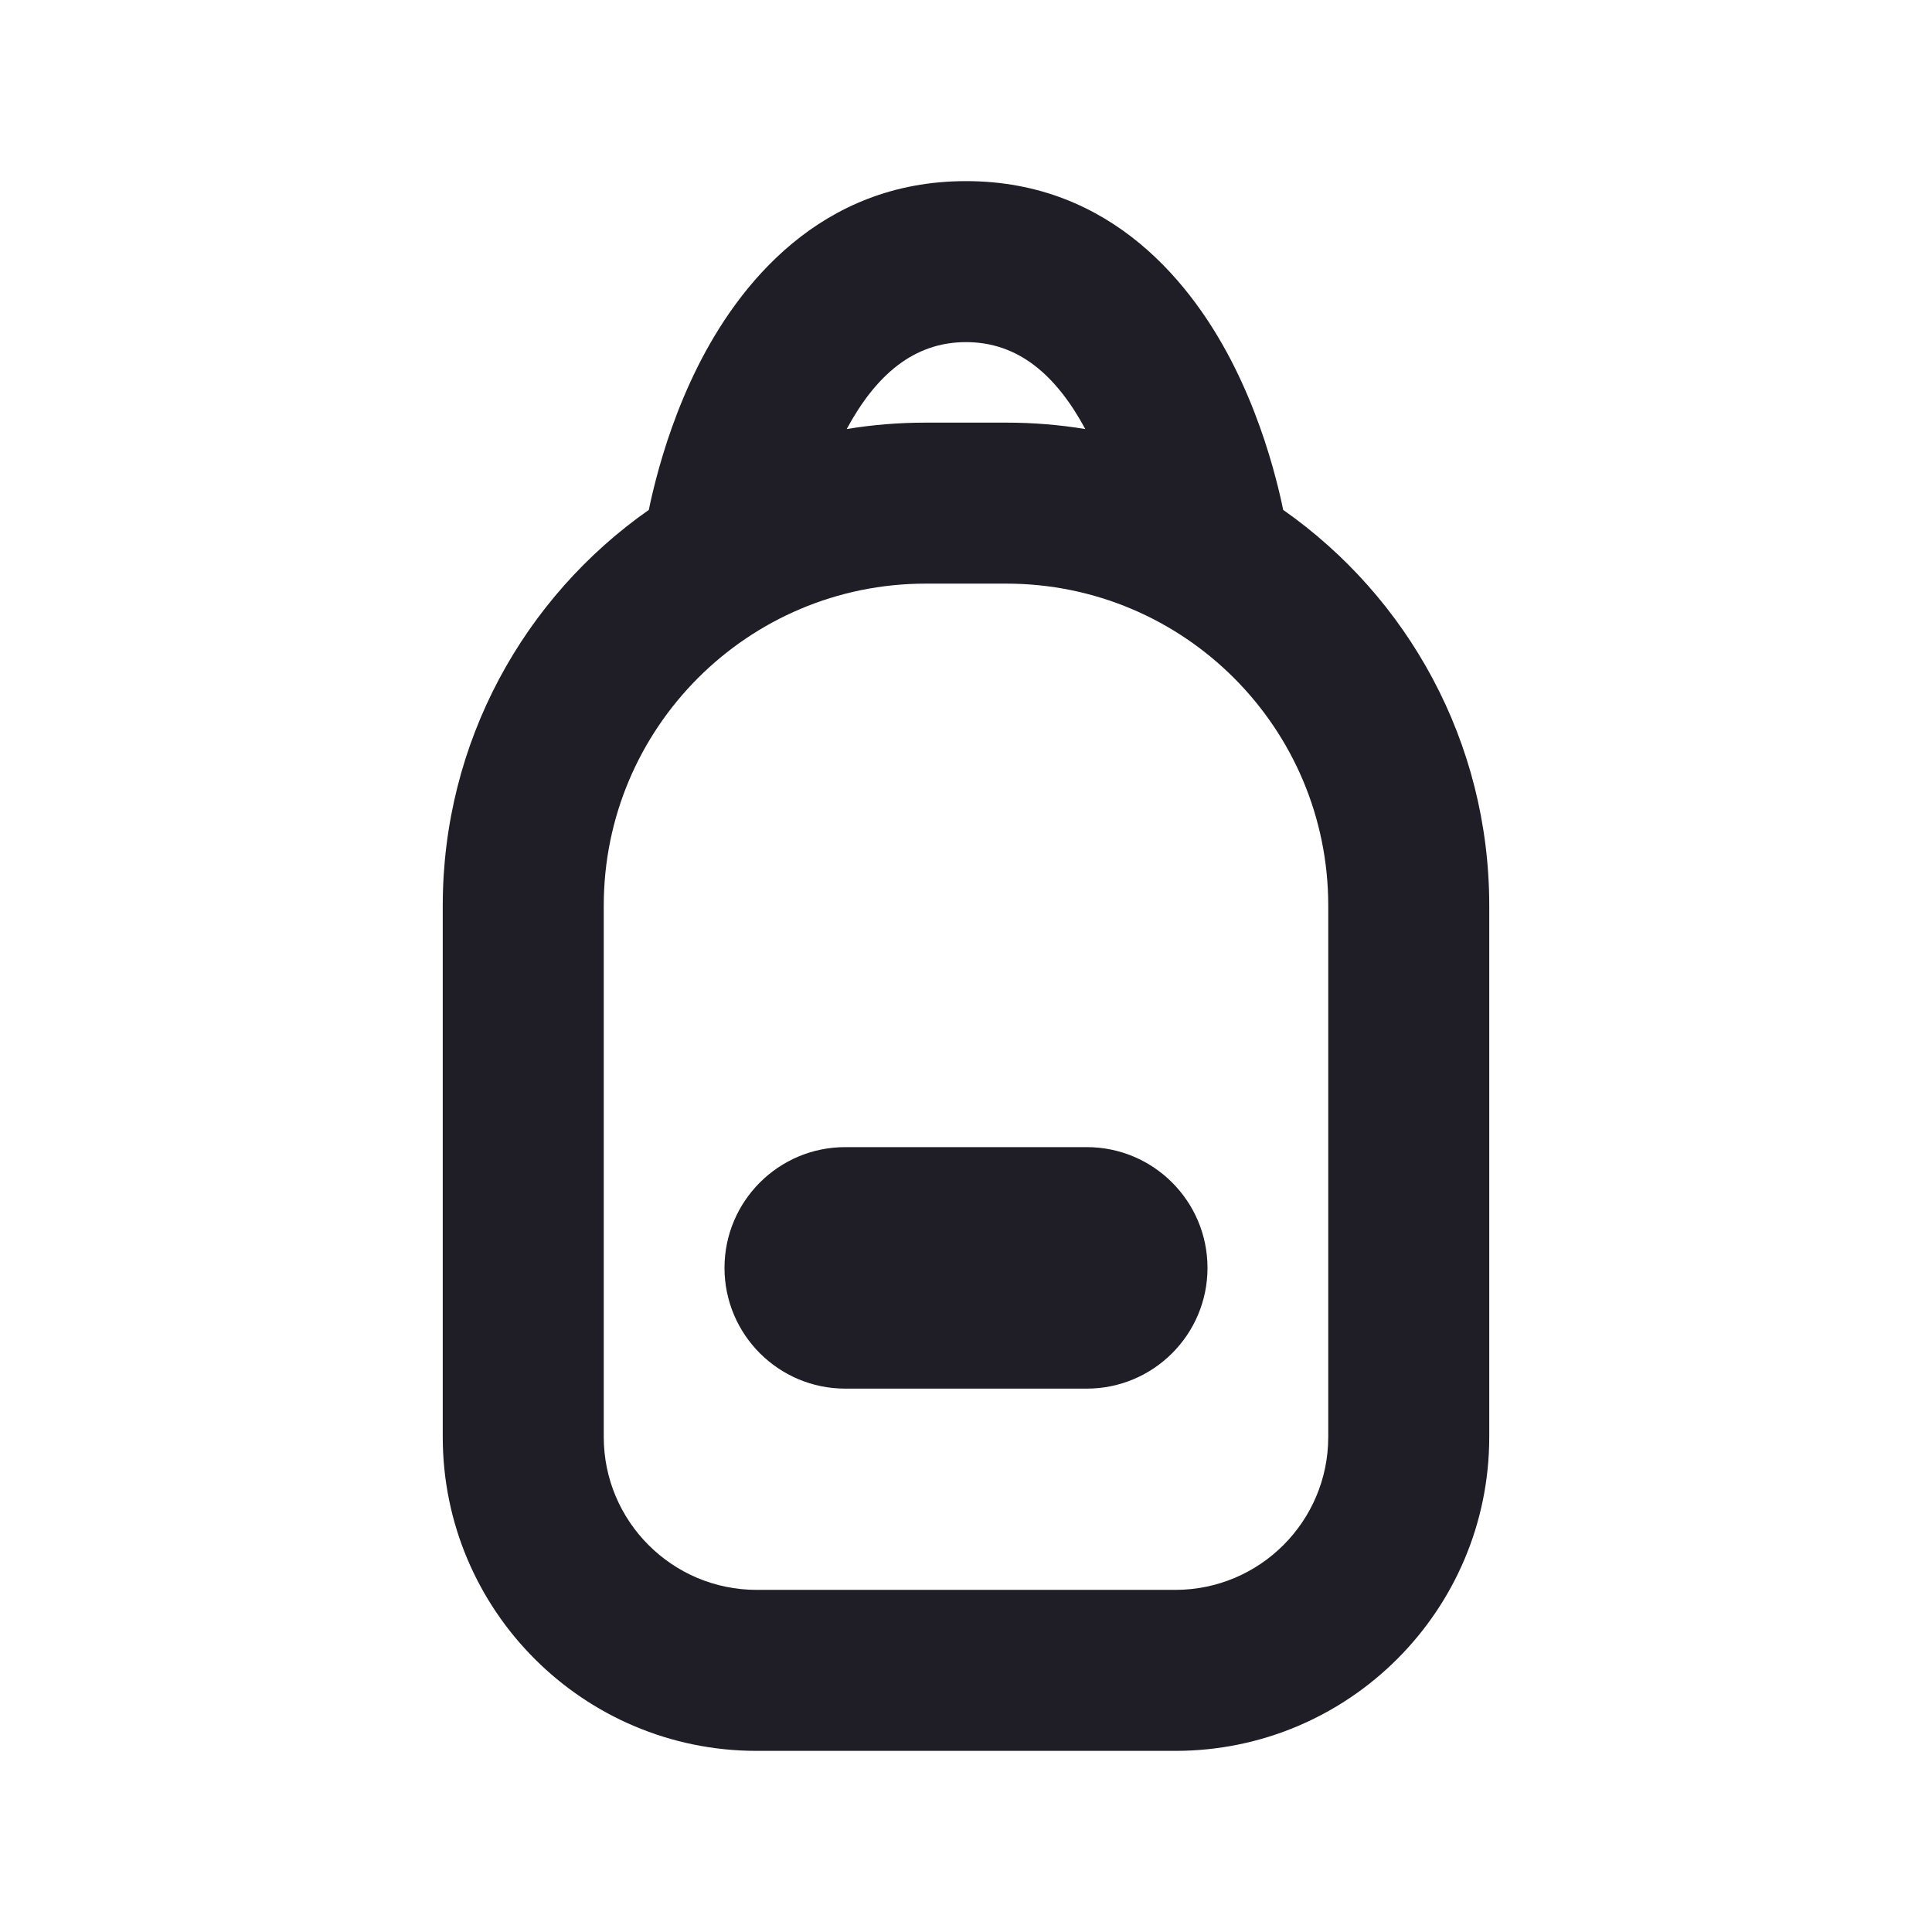
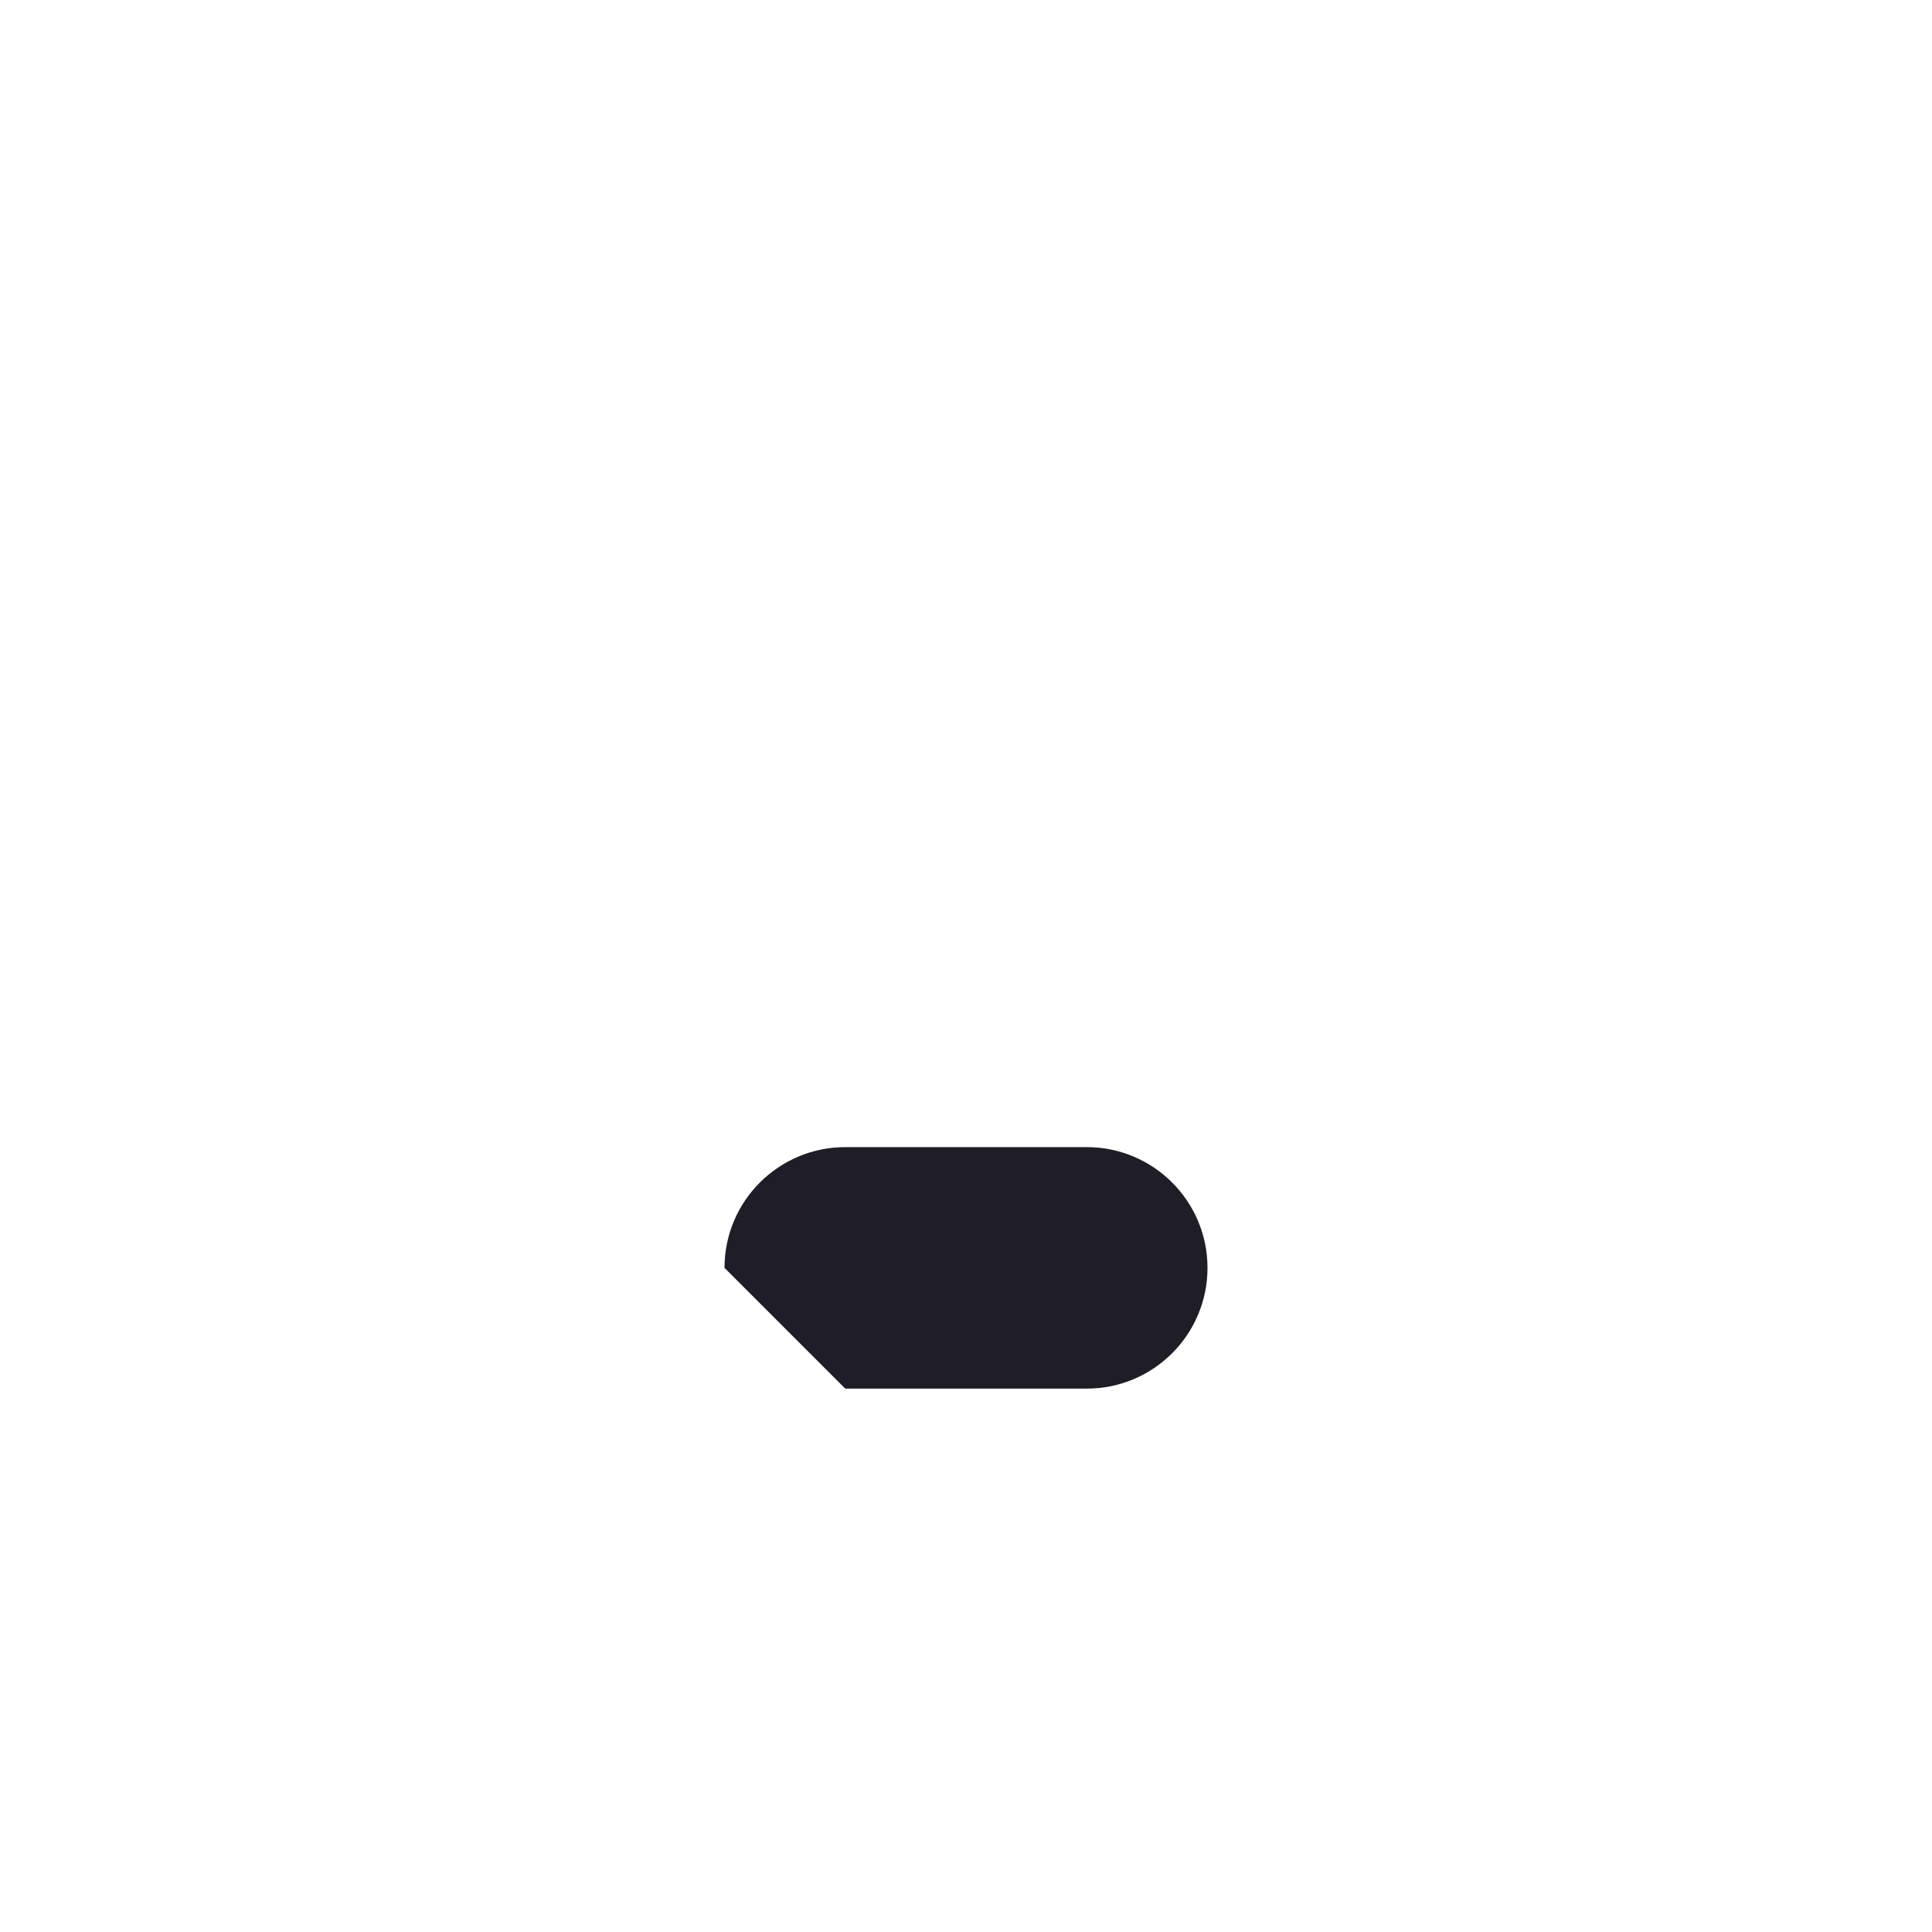
<svg xmlns="http://www.w3.org/2000/svg" width="24" height="24" viewBox="0 0 24 24" fill="none">
-   <path fill-rule="evenodd" clip-rule="evenodd" d="M10.518 5.33C10.883 4.654 11.354 4.25 12 4.25C12.646 4.25 13.117 4.654 13.482 5.33C13.163 5.277 12.835 5.25 12.5 5.25H11.5C11.165 5.25 10.837 5.277 10.518 5.33ZM15.94 6.334C15.919 6.229 15.889 6.099 15.85 5.95C15.753 5.578 15.591 5.071 15.332 4.553C14.83 3.549 13.817 2.25 12 2.25C10.183 2.25 9.17 3.549 8.668 4.553C8.409 5.071 8.247 5.578 8.15 5.95C8.111 6.099 8.081 6.229 8.06 6.334C6.512 7.419 5.5 9.216 5.5 11.25V17.85C5.5 20.004 7.246 21.75 9.4 21.75H14.6C16.754 21.75 18.5 20.004 18.5 17.85V11.25C18.5 9.216 17.488 7.419 15.94 6.334ZM11.5 7.25C9.291 7.25 7.5 9.041 7.5 11.25V17.85C7.5 18.899 8.351 19.75 9.4 19.75H14.6C15.649 19.75 16.5 18.899 16.5 17.85V11.25C16.5 9.041 14.709 7.25 12.5 7.25H11.5Z" fill="#1F1E27" />
-   <path d="M9 15.75C9 14.922 9.672 14.25 10.5 14.25H13.5C14.328 14.25 15 14.922 15 15.75C15 16.578 14.328 17.25 13.5 17.25H10.5C9.672 17.25 9 16.578 9 15.75Z" fill="#1F1E27" />
+   <path d="M9 15.75C9 14.922 9.672 14.25 10.5 14.25H13.5C14.328 14.25 15 14.922 15 15.75C15 16.578 14.328 17.25 13.5 17.25H10.5Z" fill="#1F1E27" />
</svg>